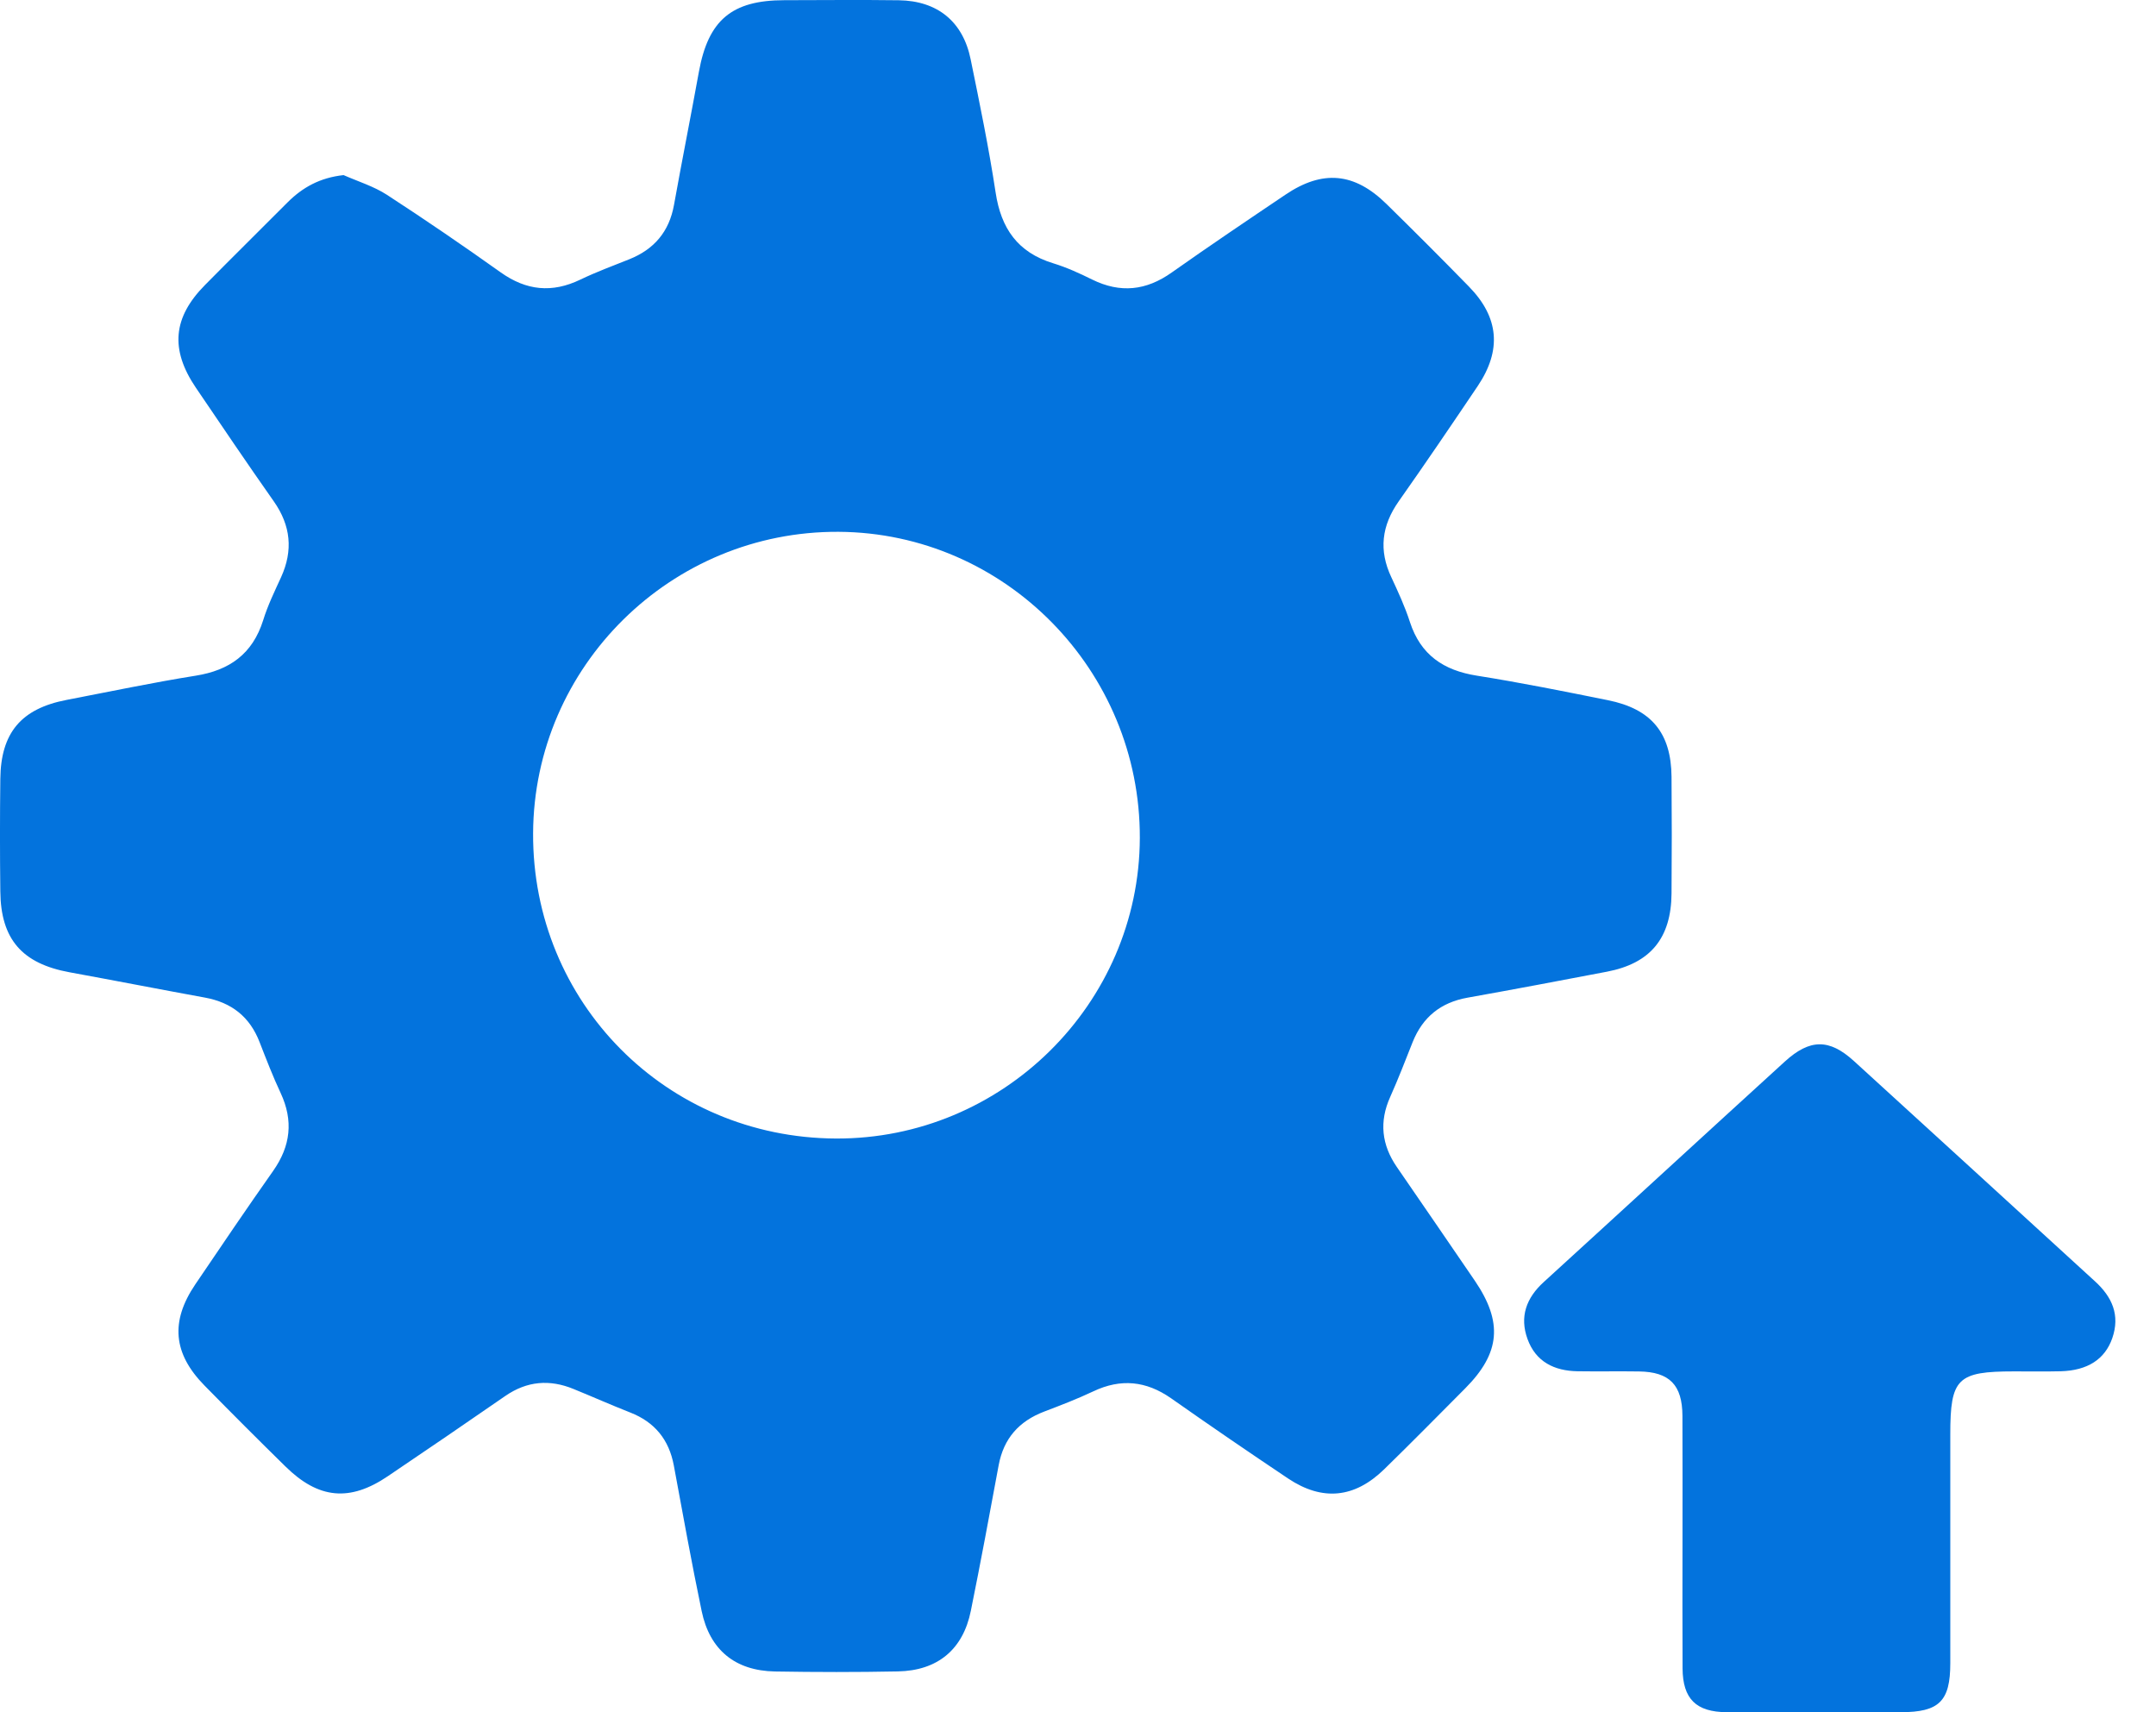
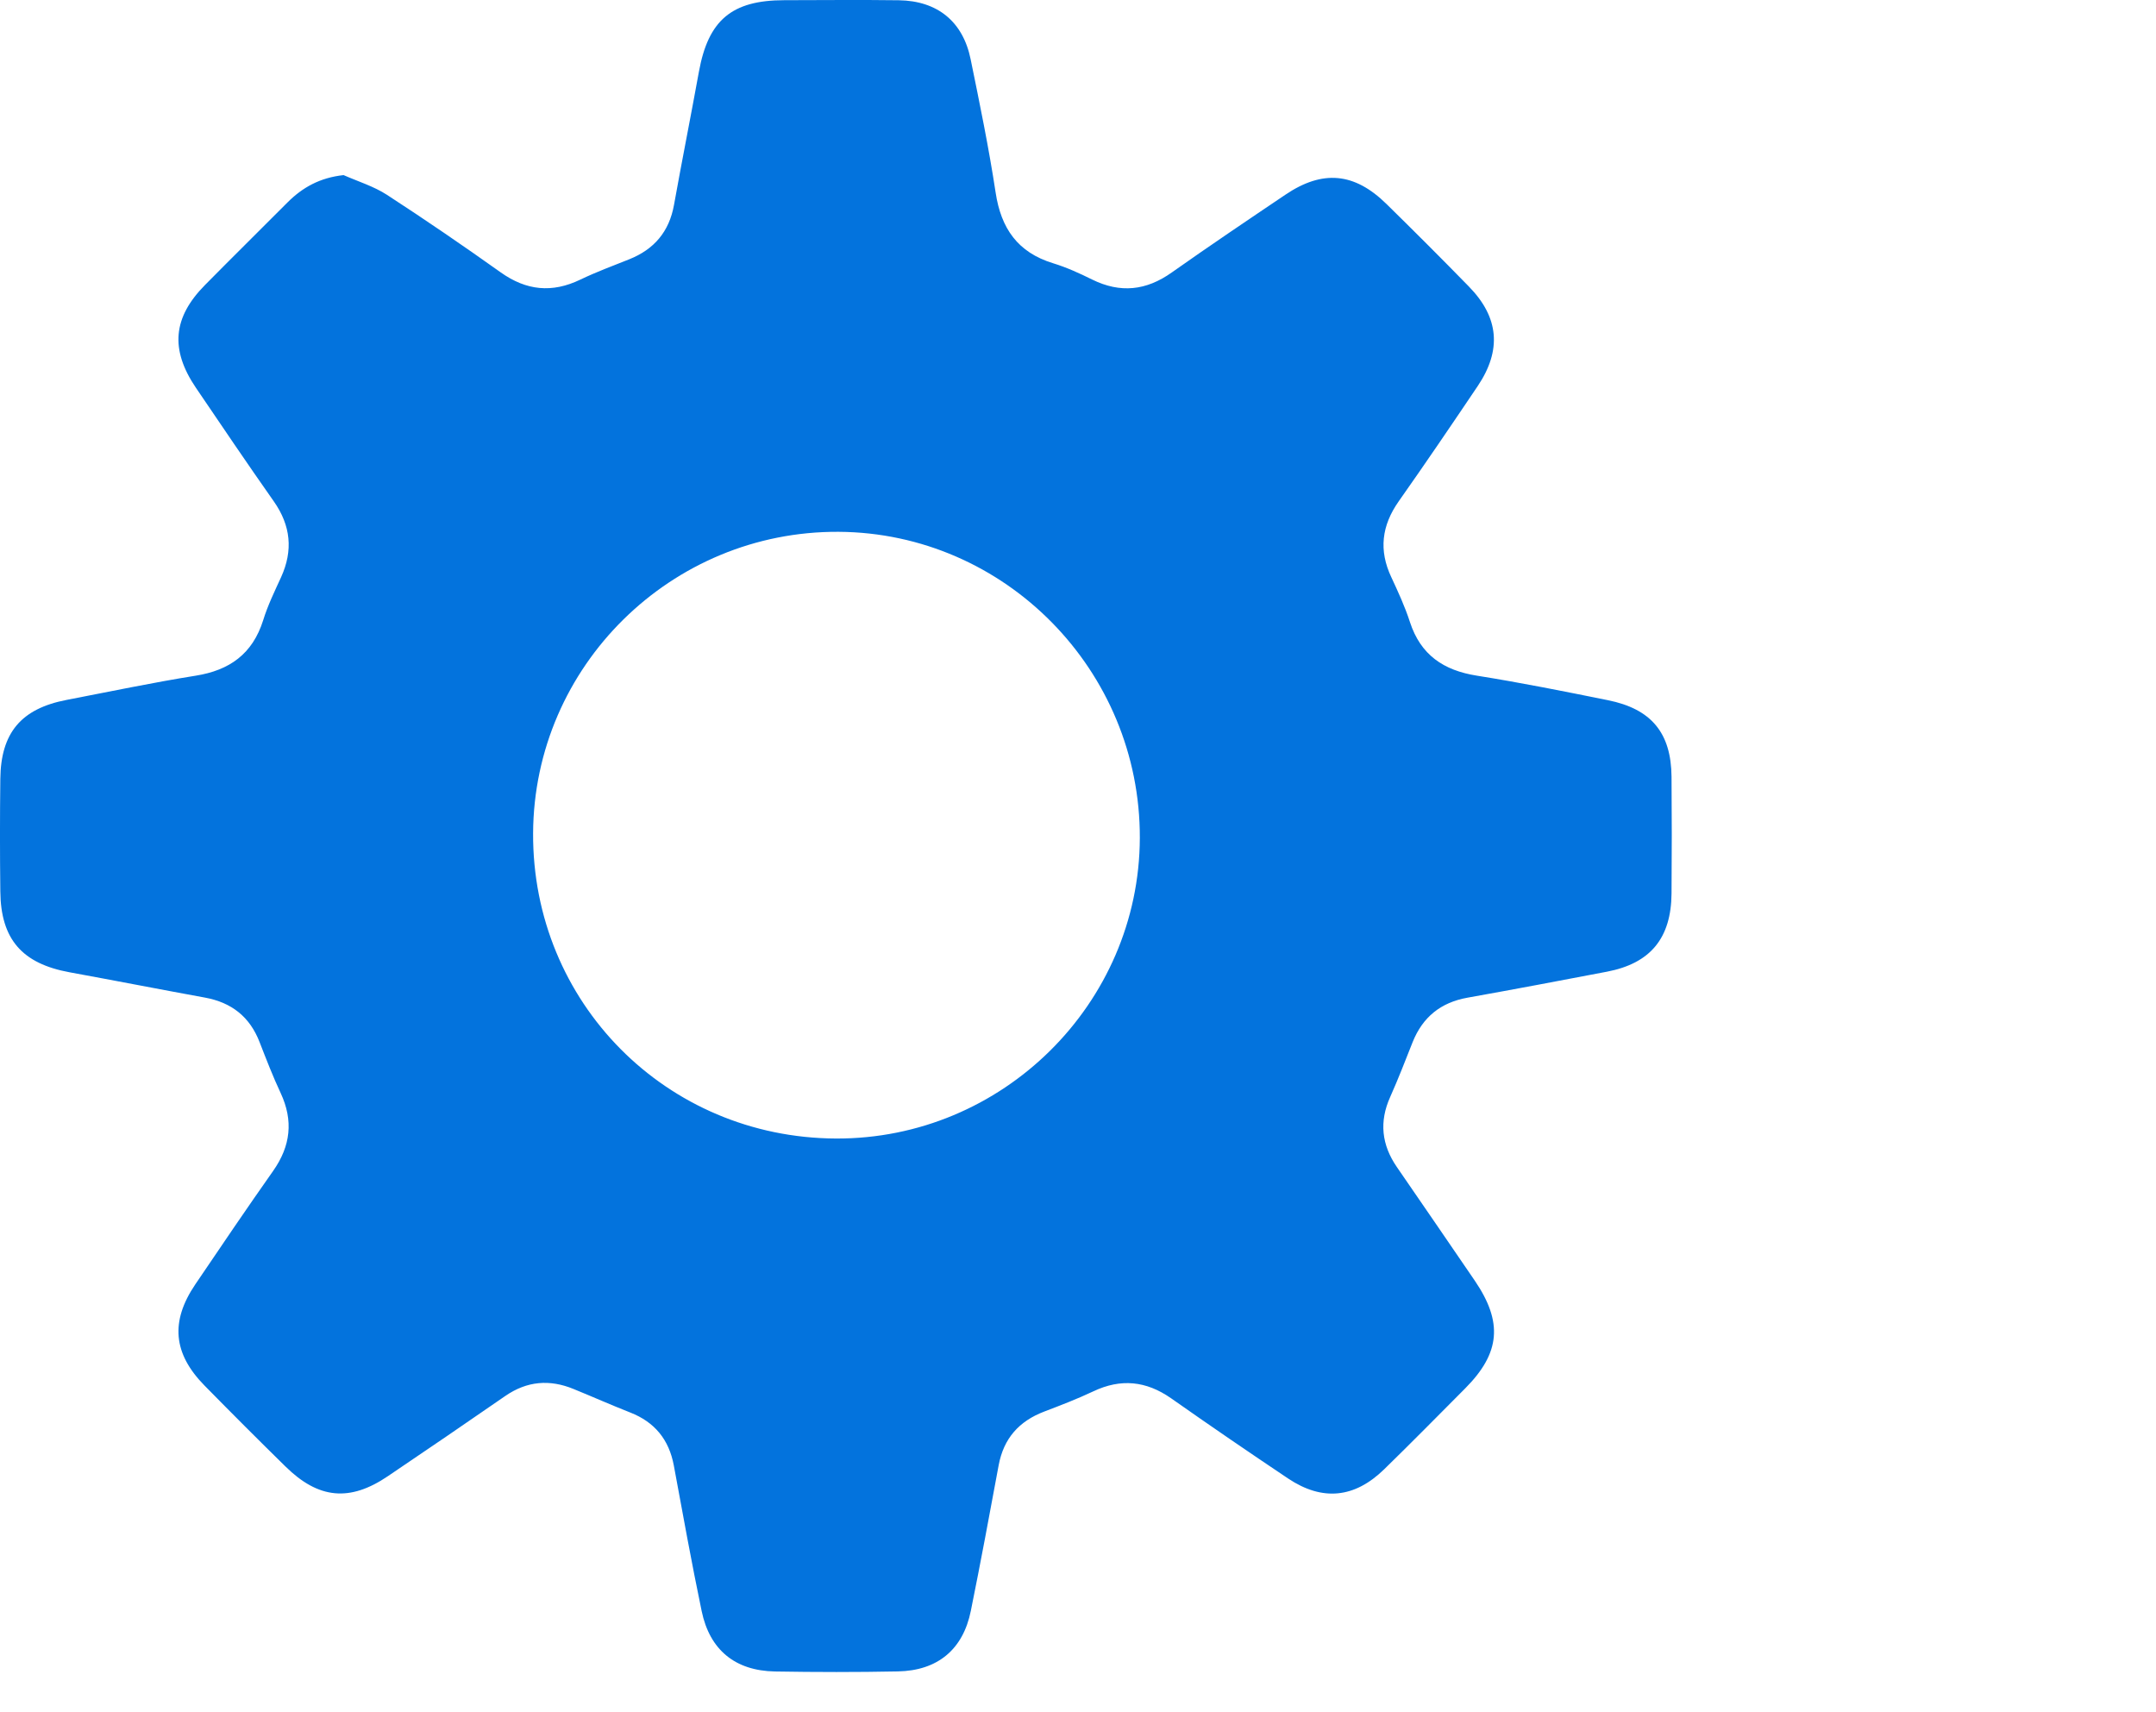
<svg xmlns="http://www.w3.org/2000/svg" width="34" height="27" viewBox="0 0 34 27" fill="none">
  <path d="M26.36 12.248C26.354 11.557 26.042 11.179 25.356 11.041C24.668 10.902 23.98 10.764 23.288 10.654C22.765 10.571 22.404 10.328 22.235 9.81C22.157 9.568 22.049 9.334 21.941 9.102C21.741 8.678 21.788 8.289 22.057 7.906C22.48 7.306 22.893 6.697 23.304 6.087C23.685 5.52 23.639 5.003 23.164 4.518C22.736 4.079 22.302 3.646 21.864 3.216C21.359 2.72 20.857 2.674 20.271 3.07C19.671 3.474 19.07 3.879 18.478 4.297C18.075 4.583 17.668 4.627 17.223 4.408C17.024 4.309 16.819 4.216 16.607 4.151C16.049 3.98 15.786 3.601 15.701 3.036C15.594 2.332 15.45 1.633 15.307 0.935C15.186 0.34 14.784 0.013 14.174 0.004C13.572 -0.004 12.97 0.002 12.368 0.003C11.539 0.004 11.17 0.318 11.022 1.13C10.895 1.831 10.755 2.53 10.629 3.231C10.553 3.653 10.316 3.932 9.922 4.089C9.664 4.192 9.402 4.289 9.152 4.409C8.706 4.624 8.301 4.583 7.896 4.295C7.306 3.875 6.708 3.466 6.102 3.072C5.893 2.937 5.647 2.862 5.418 2.761C5.046 2.802 4.772 2.954 4.534 3.192C4.101 3.627 3.664 4.057 3.234 4.493C2.726 5.006 2.68 5.51 3.089 6.114C3.495 6.713 3.901 7.313 4.318 7.906C4.586 8.288 4.625 8.68 4.432 9.103C4.33 9.326 4.222 9.547 4.15 9.781C3.983 10.31 3.622 10.57 3.084 10.655C2.402 10.764 1.727 10.907 1.049 11.037C0.334 11.175 0.013 11.554 0.005 12.283C-0.002 12.874 -0.002 13.464 0.005 14.055C0.012 14.811 0.348 15.195 1.099 15.332C1.811 15.462 2.521 15.601 3.233 15.731C3.652 15.808 3.94 16.034 4.094 16.434C4.199 16.703 4.303 16.974 4.426 17.236C4.629 17.672 4.584 18.07 4.308 18.463C3.891 19.055 3.485 19.654 3.079 20.254C2.684 20.838 2.73 21.344 3.224 21.847C3.646 22.277 4.072 22.703 4.501 23.124C5.023 23.638 5.517 23.685 6.119 23.276C6.738 22.858 7.354 22.438 7.968 22.013C8.31 21.777 8.667 21.747 9.046 21.903C9.345 22.025 9.64 22.156 9.94 22.274C10.326 22.425 10.55 22.702 10.626 23.108C10.768 23.874 10.906 24.642 11.065 25.404C11.193 26.019 11.594 26.345 12.22 26.357C12.866 26.368 13.513 26.369 14.159 26.356C14.787 26.344 15.187 26.01 15.31 25.401C15.465 24.637 15.607 23.871 15.749 23.104C15.828 22.681 16.071 22.409 16.469 22.258C16.729 22.159 16.989 22.059 17.241 21.94C17.675 21.734 18.074 21.774 18.468 22.049C19.078 22.478 19.695 22.9 20.315 23.315C20.855 23.675 21.362 23.624 21.829 23.168C22.26 22.748 22.682 22.319 23.107 21.892C23.66 21.336 23.704 20.85 23.257 20.194C22.849 19.595 22.438 18.999 22.028 18.402C21.788 18.053 21.747 17.688 21.924 17.296C22.051 17.012 22.163 16.721 22.278 16.431C22.437 16.036 22.722 15.807 23.143 15.732C23.877 15.601 24.61 15.462 25.343 15.322C26.027 15.191 26.355 14.794 26.36 14.087C26.365 13.474 26.365 12.861 26.36 12.248ZM13.182 17.953C10.509 17.941 8.393 15.808 8.407 13.137C8.421 10.504 10.585 8.371 13.225 8.386C15.851 8.402 17.984 10.572 17.975 13.215C17.966 15.83 15.806 17.965 13.182 17.953Z" fill="#0373DD" />
-   <path d="M26.533 24.3C26.533 23.643 26.535 22.985 26.532 22.327C26.53 21.838 26.328 21.633 25.848 21.626C25.524 21.621 25.201 21.628 24.877 21.623C24.512 21.617 24.219 21.474 24.089 21.115C23.961 20.764 24.069 20.466 24.346 20.215C25.615 19.058 26.878 17.895 28.147 16.739C28.54 16.381 28.846 16.376 29.235 16.73C30.505 17.886 31.77 19.047 33.038 20.205C33.309 20.452 33.436 20.738 33.311 21.1C33.195 21.435 32.92 21.611 32.499 21.623C32.254 21.629 32.008 21.625 31.762 21.625C30.867 21.625 30.756 21.734 30.756 22.617C30.756 23.821 30.756 25.025 30.756 26.229C30.756 26.826 30.58 26.999 29.976 26.999C29.062 27 28.147 27.001 27.232 26.999C26.747 26.997 26.537 26.789 26.534 26.309C26.53 25.639 26.533 24.971 26.533 24.301V24.3Z" fill="#0373DD" />
</svg>